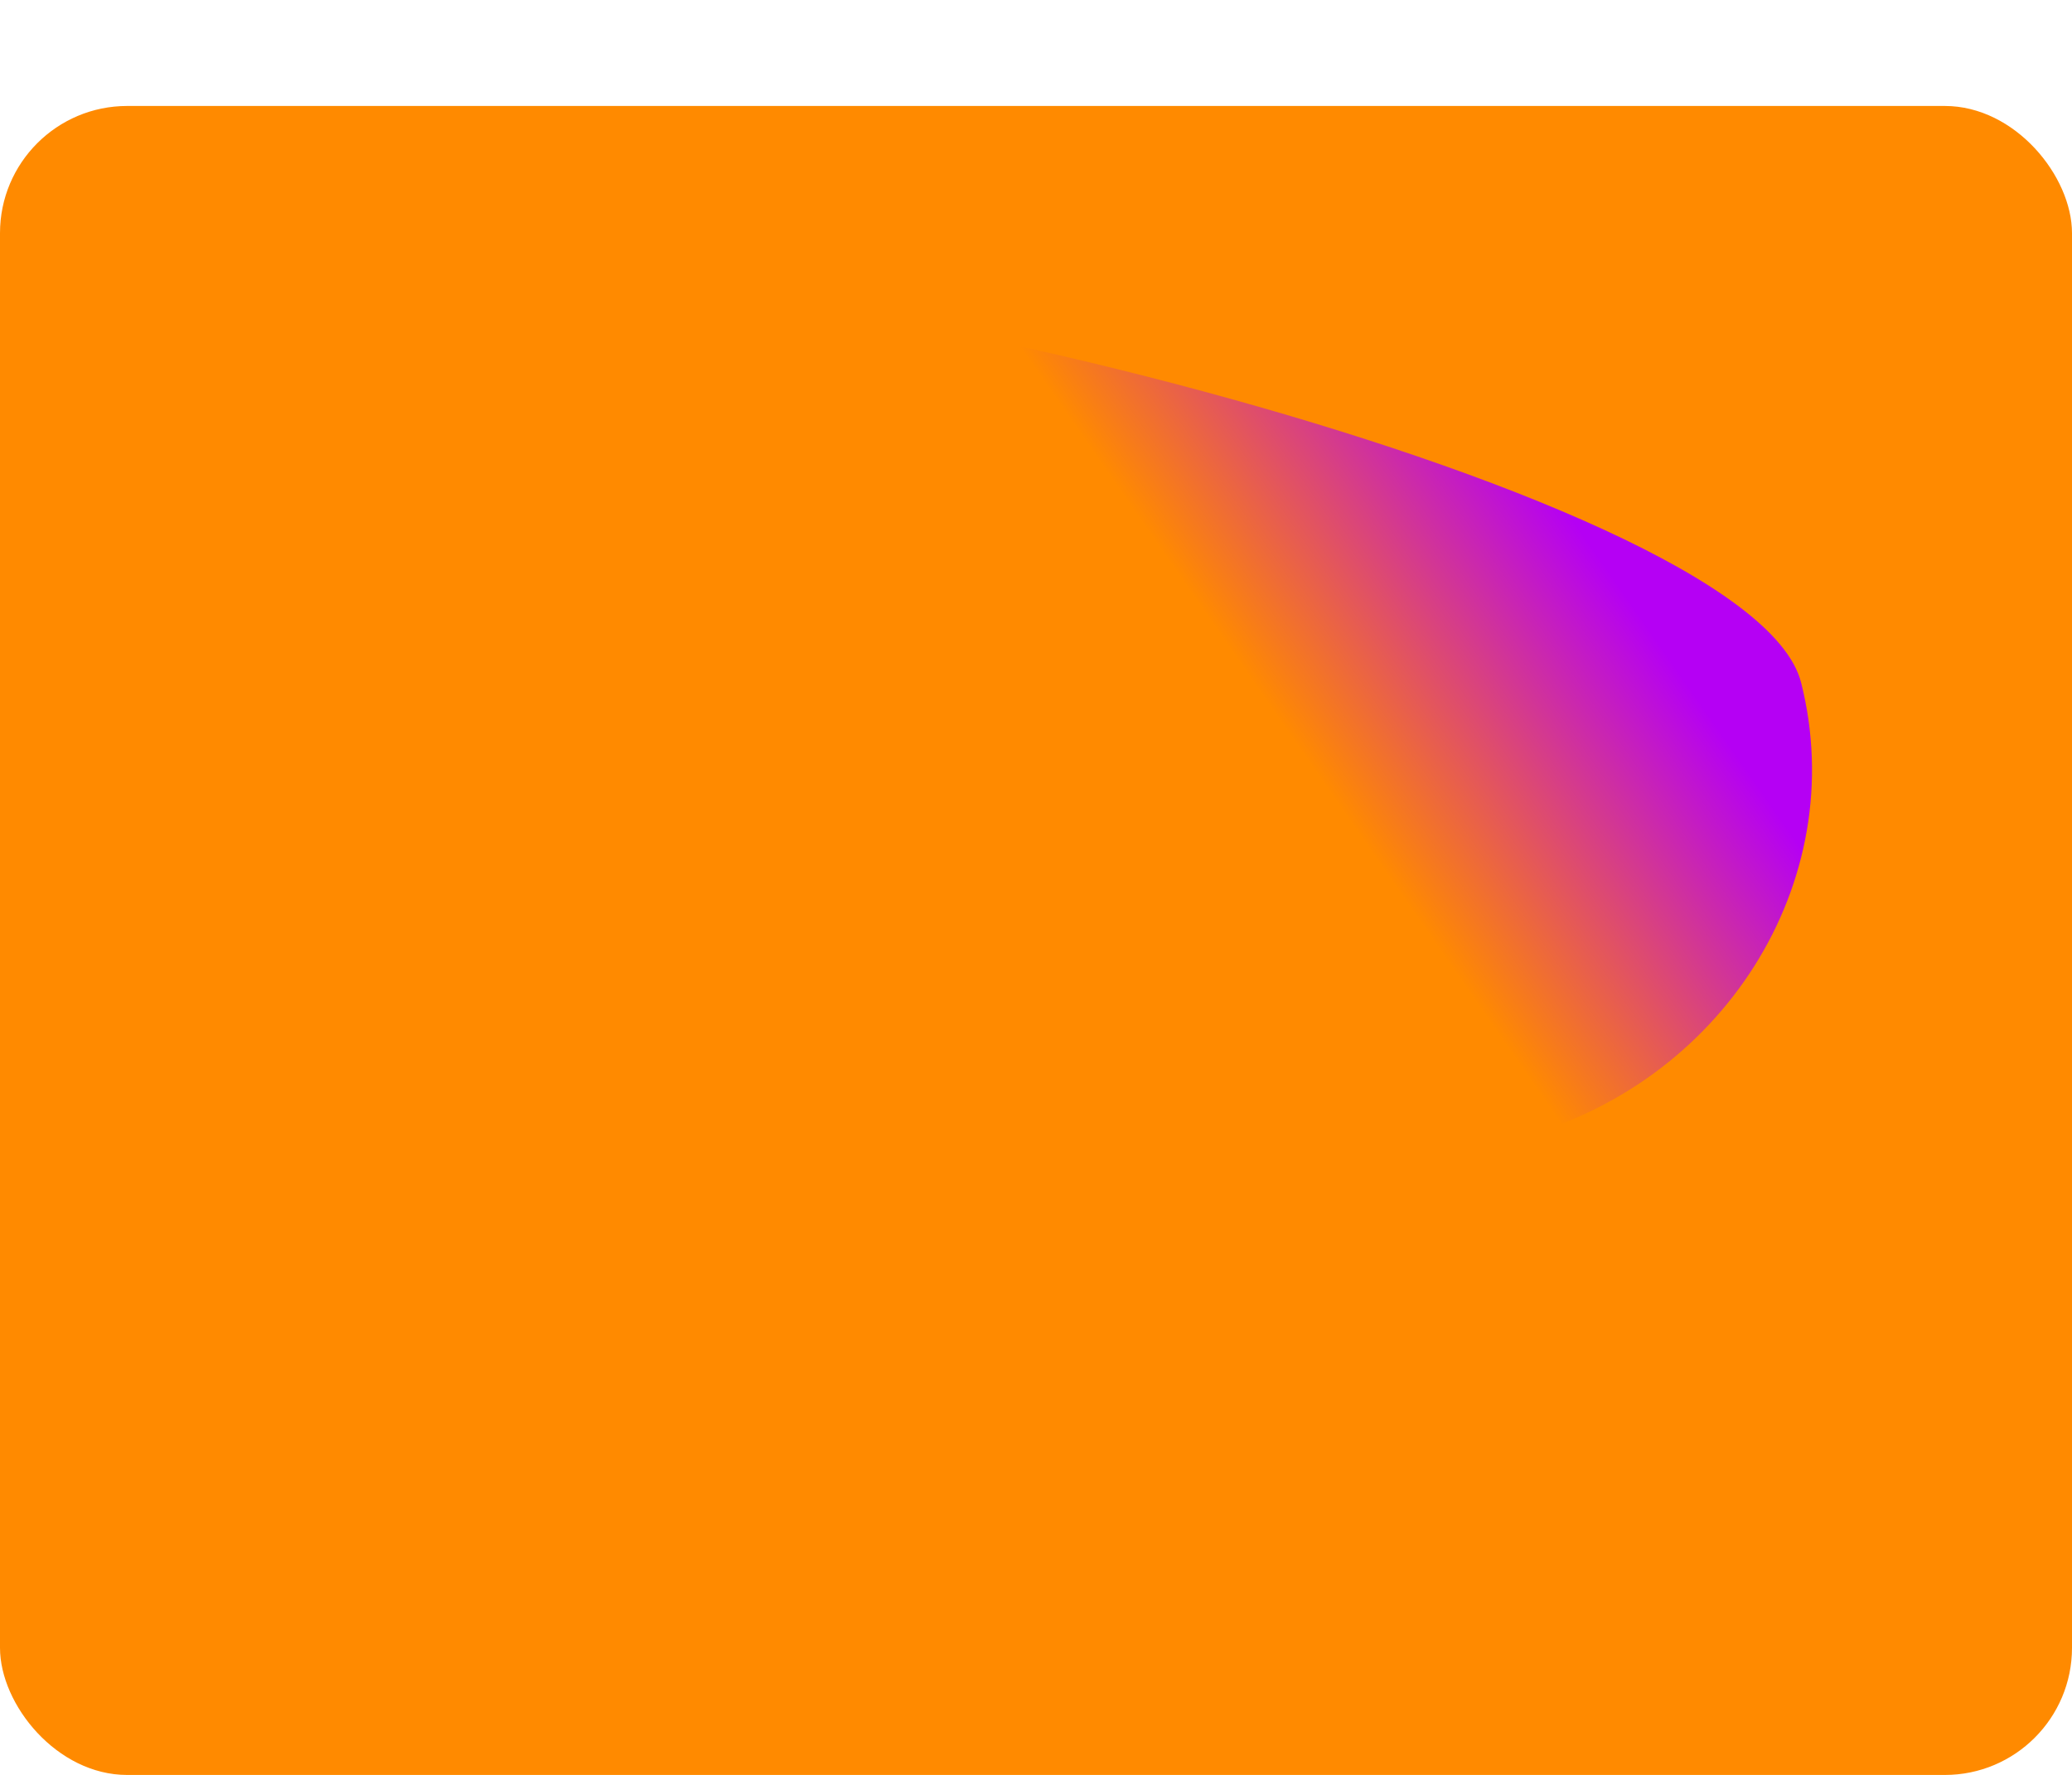
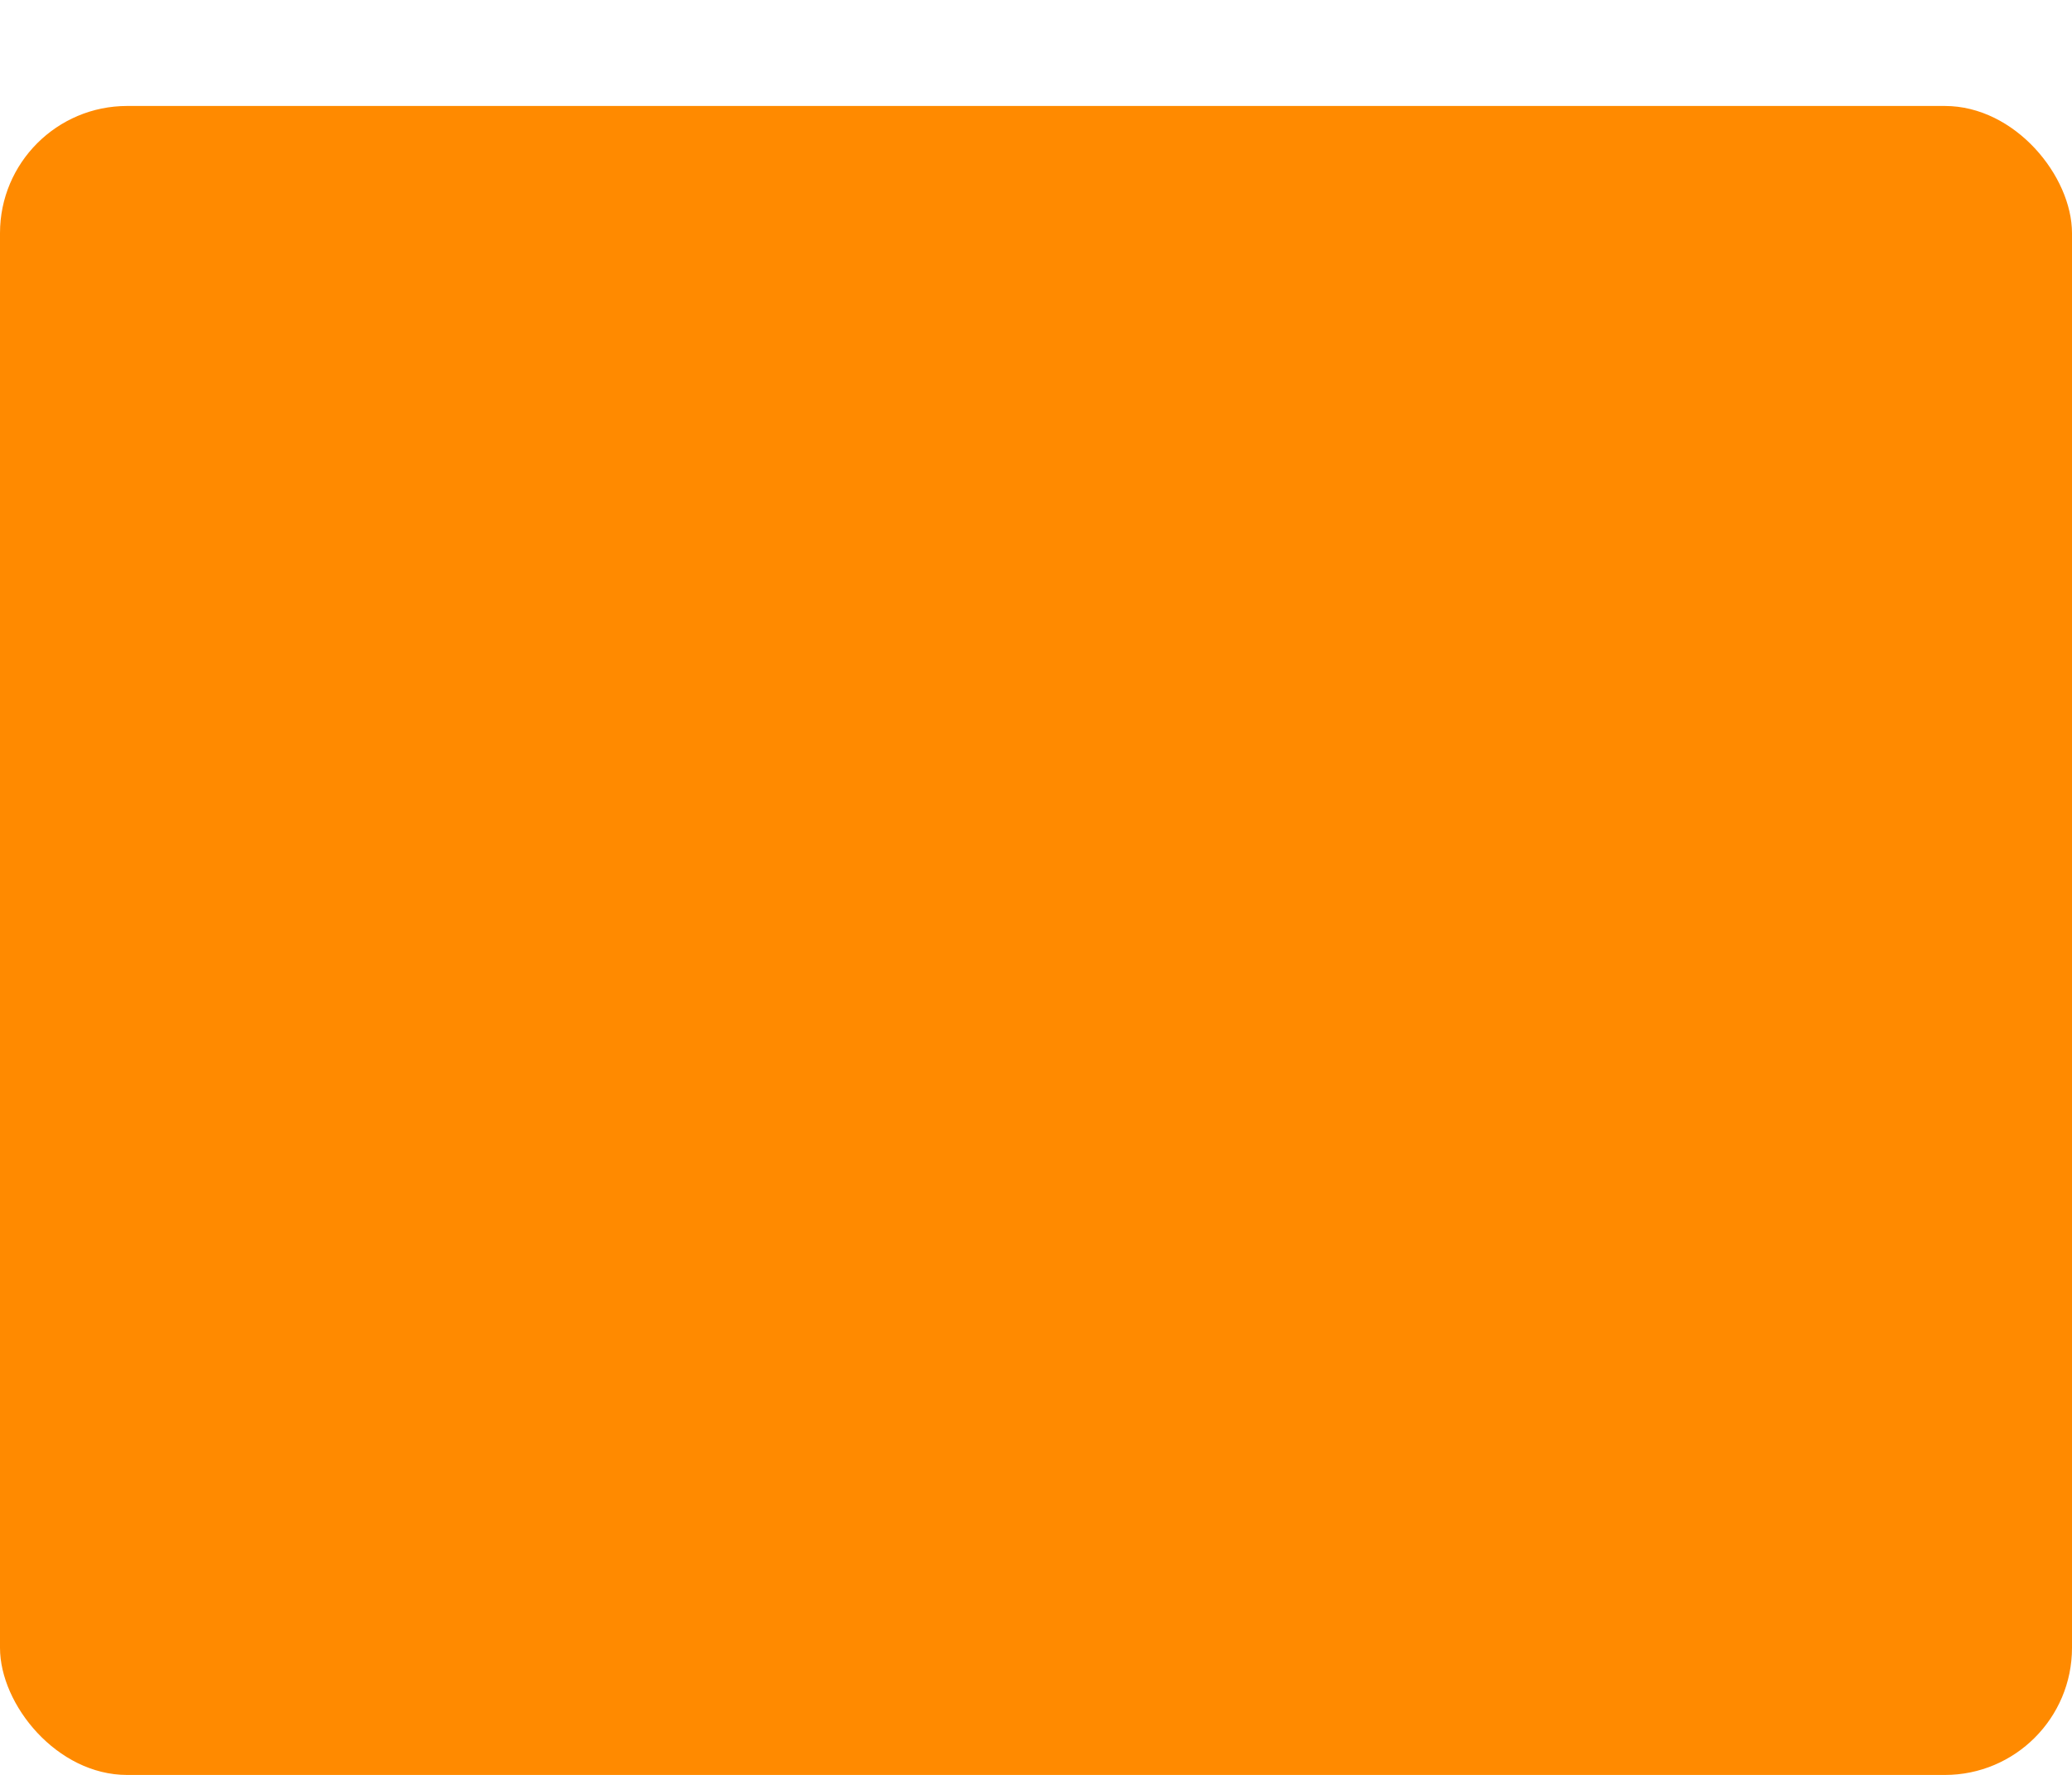
<svg xmlns="http://www.w3.org/2000/svg" width="391" height="335" viewBox="0 0 391 335" fill="none">
  <rect y="20" width="391" height="315" rx="24" fill="#FF8A00" />
  <g filter="url(#filter0_f_1280_3519)">
-     <path d="M237.117 161.616C227.598 124.01 52.037 64.608 91.621 54.588C131.206 44.568 330.362 91.229 339.881 128.834C349.4 166.439 325.028 205.047 285.444 215.067C245.859 225.087 246.636 199.221 237.117 161.616Z" fill="url(#paint0_linear_1280_3519)" />
-   </g>
+     </g>
  <defs>
    <filter id="filter0_f_1280_3519" x="44.82" y="12.211" width="338.125" height="246.025" filterUnits="userSpaceOnUse" color-interpolation-filters="sRGB">
      <feFlood flood-opacity="0" result="BackgroundImageFix" />
      <feBlend mode="normal" in="SourceGraphic" in2="BackgroundImageFix" result="shape" />
      <feGaussianBlur stdDeviation="20.5" result="effect1_foregroundBlur_1280_3519" />
    </filter>
    <linearGradient id="paint0_linear_1280_3519" x1="251.976" y1="151.12" x2="307.091" y2="112.761" gradientUnits="userSpaceOnUse">
      <stop stop-color="#FF8A00" />
      <stop offset="1" stop-color="#B500F4" />
    </linearGradient>
  </defs>
</svg>